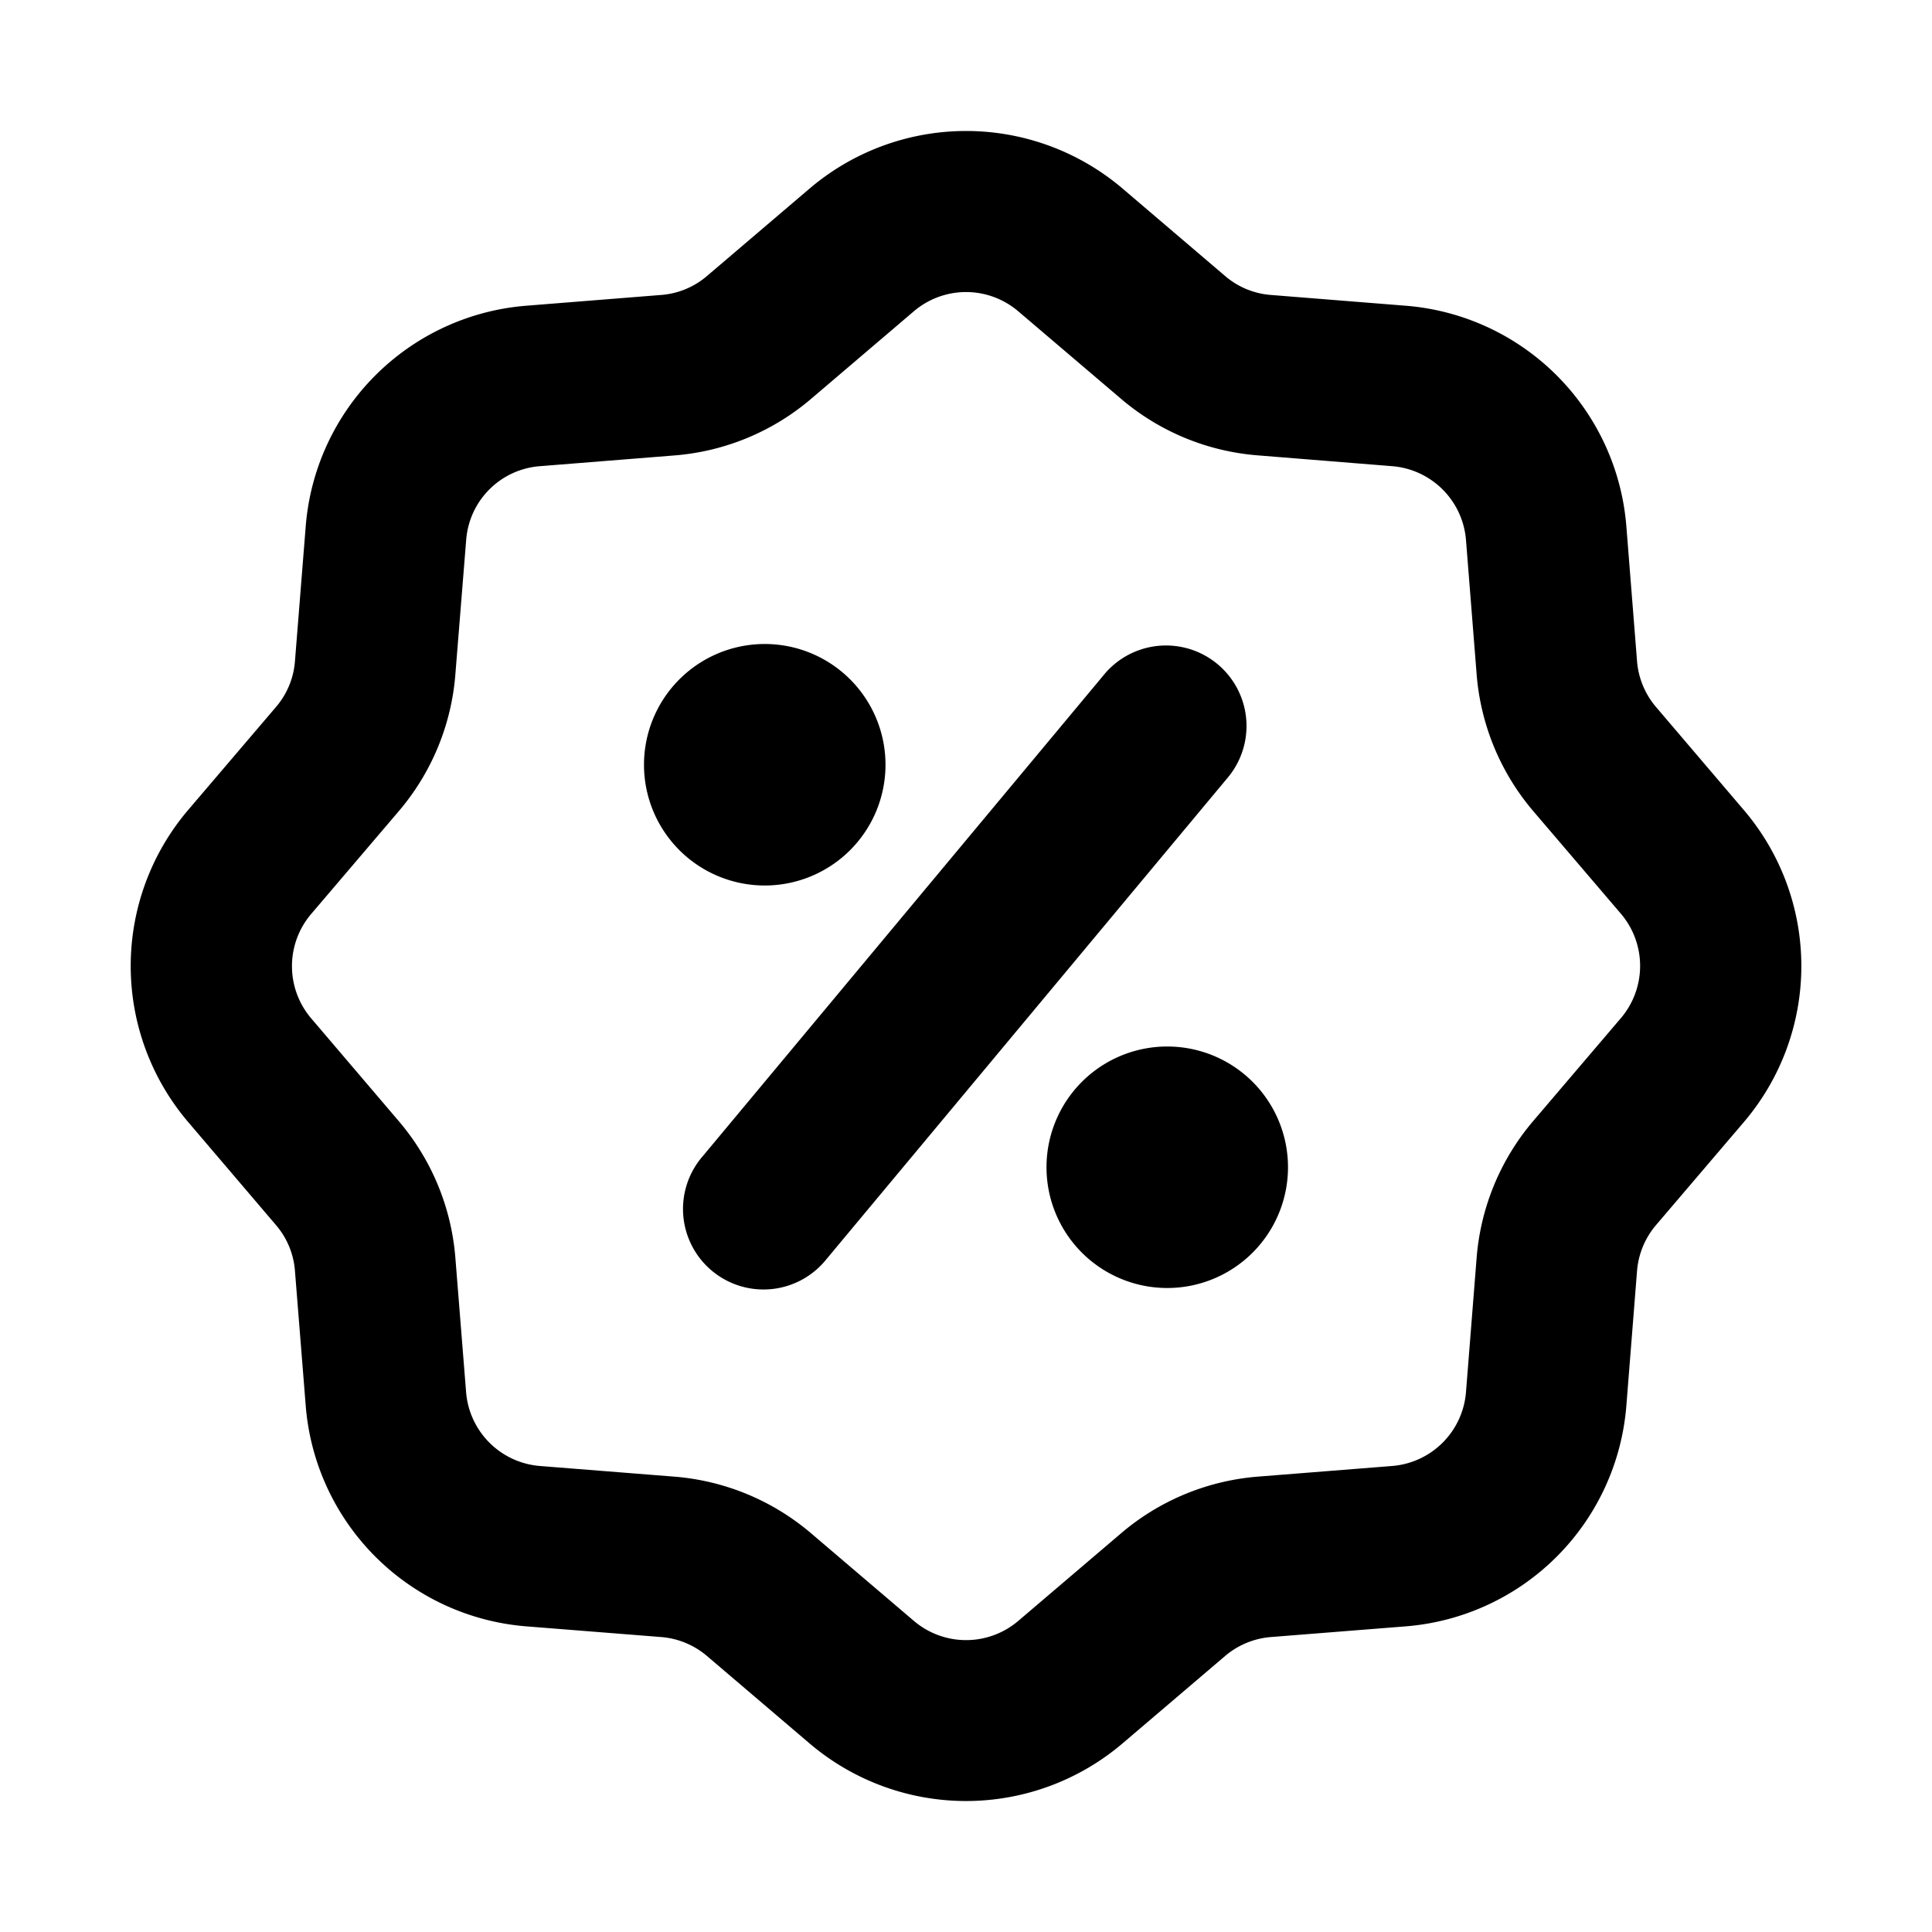
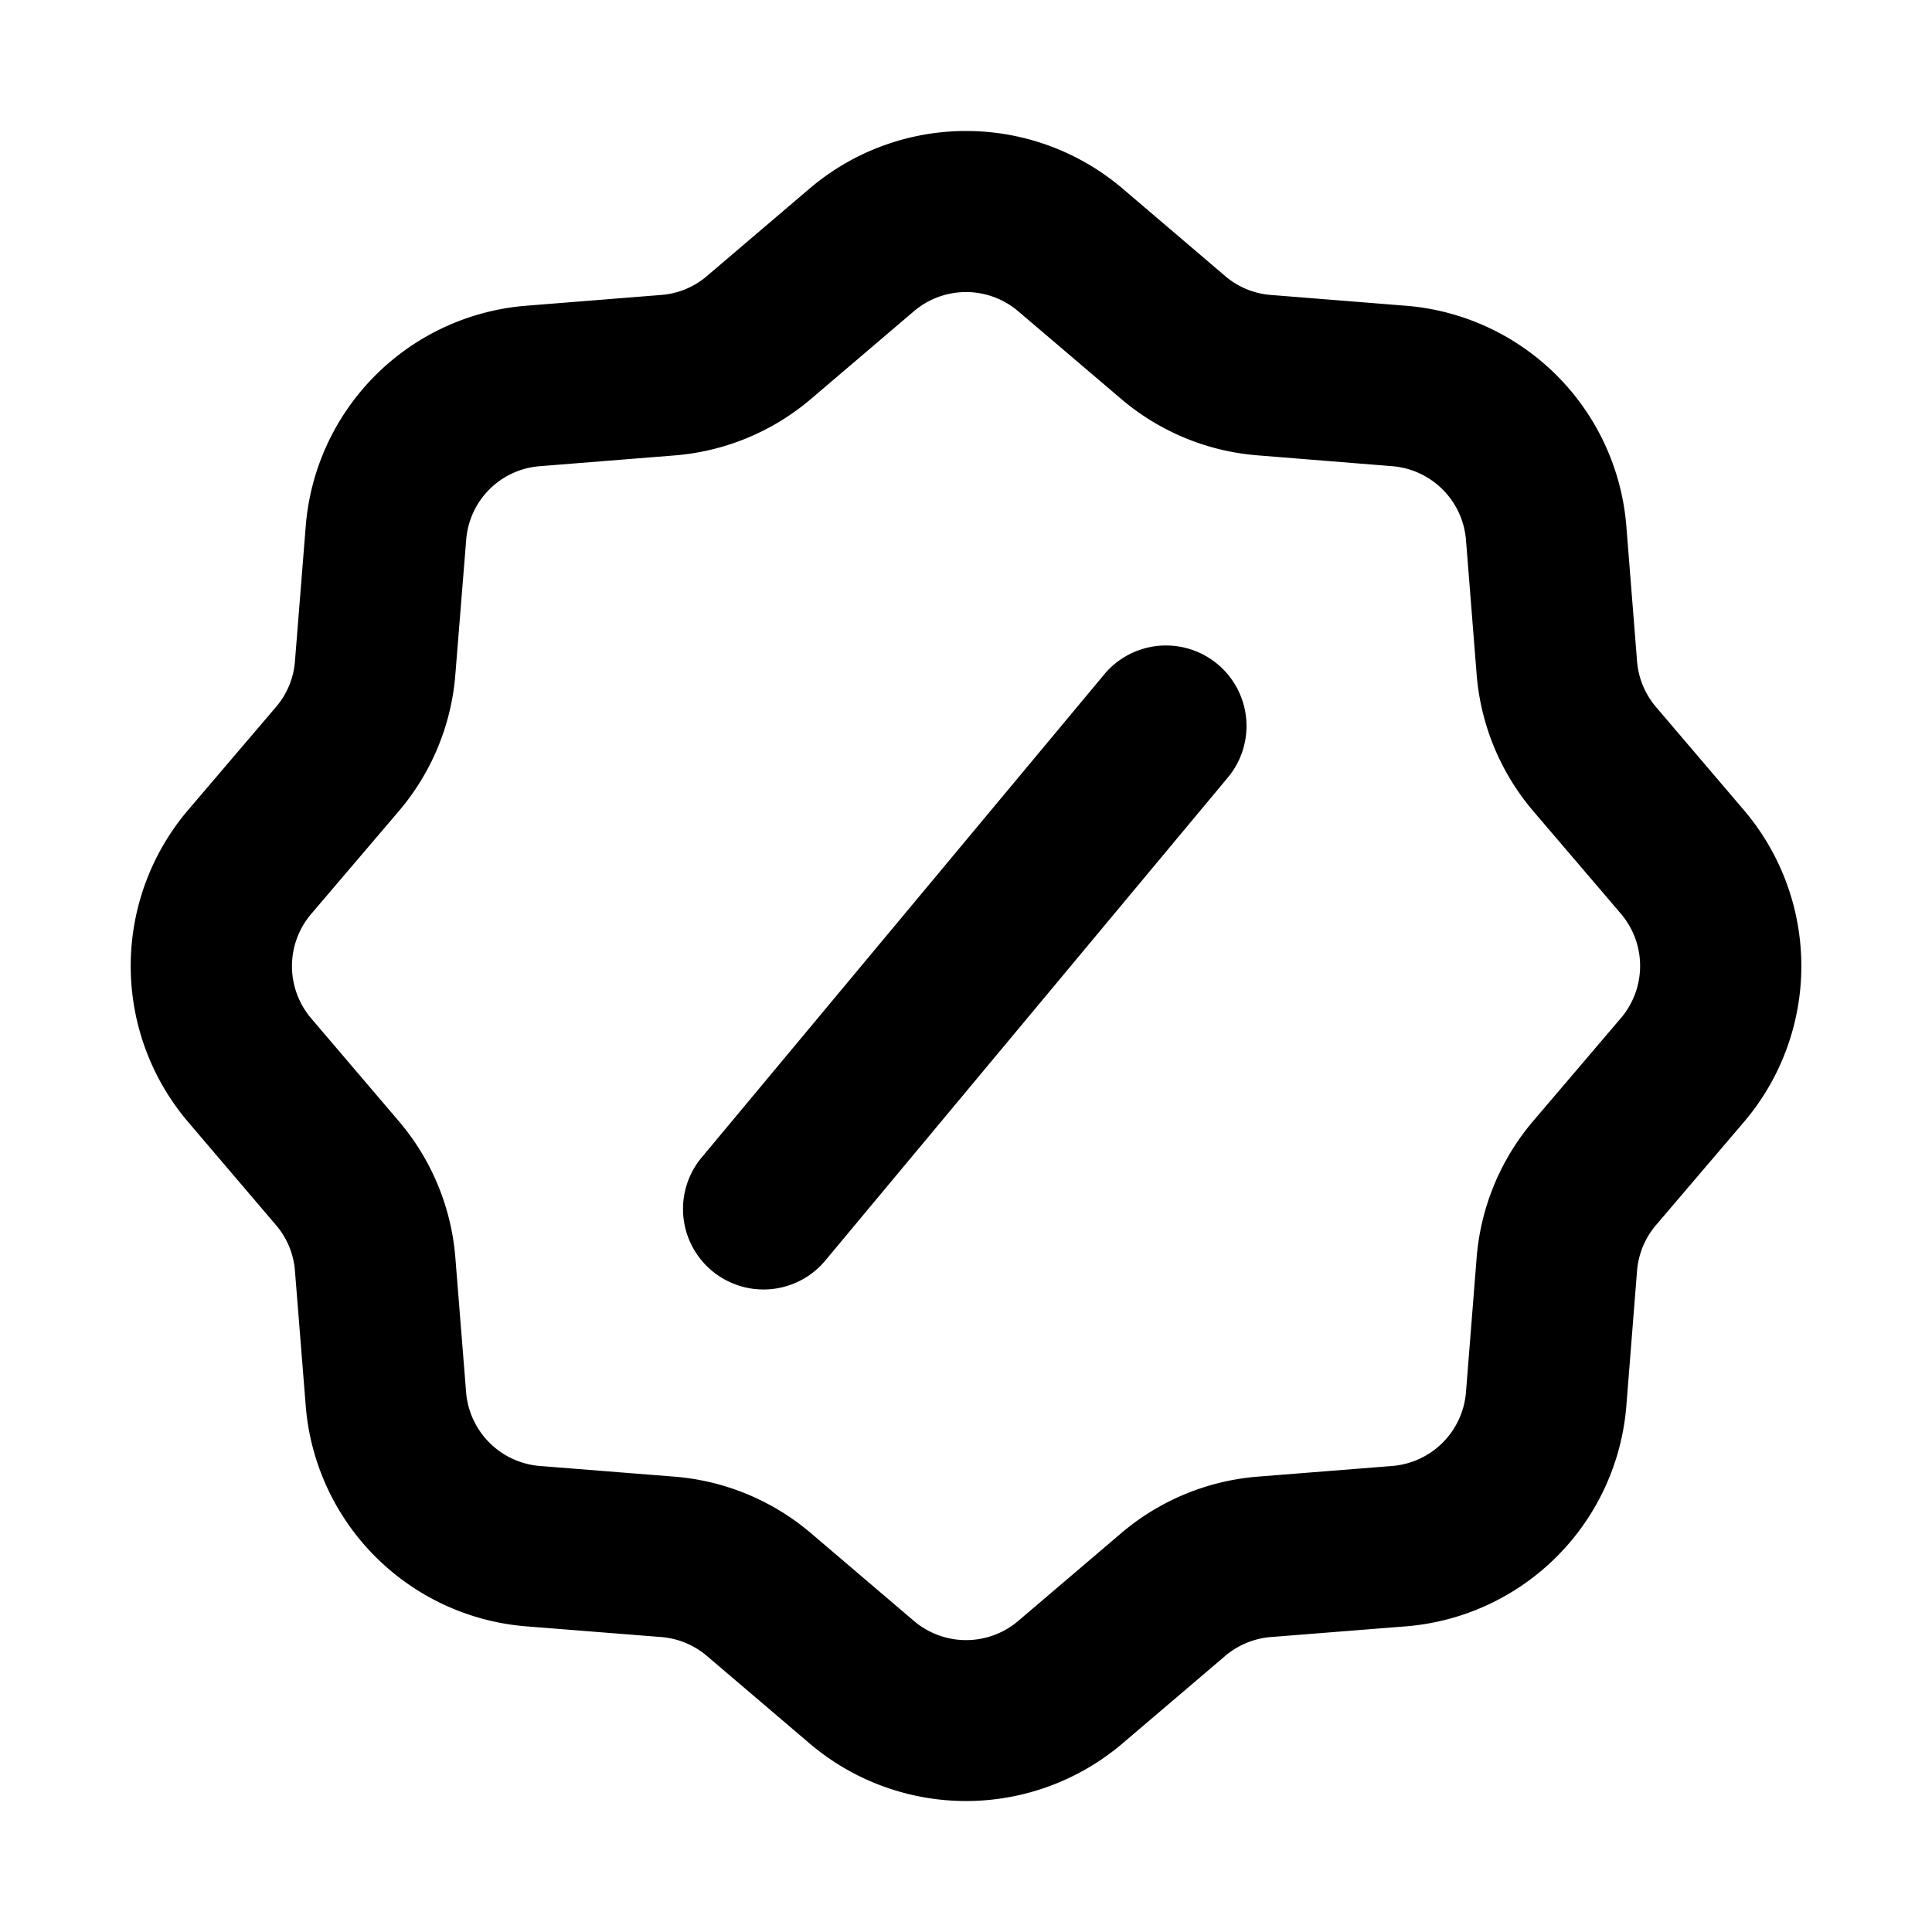
<svg xmlns="http://www.w3.org/2000/svg" id="Bold_2px_promotion" data-name="Bold 2px/promotion" width="24" height="24" viewBox="0 0 24 24">
  <rect id="Bold_2px_promotion_background" data-name="Bold 2px/promotion background" width="24" height="24" fill="#fff" />
  <g id="Group" transform="translate(1.628 1.628)">
    <path id="Combined_Shape" data-name="Combined Shape" d="M10.373,20.745a3,3,0,0,1-1.946-.717L7.155,18.944a1,1,0,0,0-.569-.236L4.92,18.576a2.987,2.987,0,0,1-2.751-2.752l-.133-1.665A.988.988,0,0,0,1.8,13.59L.716,12.318a2.989,2.989,0,0,1,0-3.892L1.8,7.155a.988.988,0,0,0,.236-.569L2.169,4.92A2.986,2.986,0,0,1,4.92,2.169l1.666-.133A.988.988,0,0,0,7.155,1.8L8.427.716a3,3,0,0,1,3.892,0L13.59,1.8a.988.988,0,0,0,.569.236l1.665.133A2.987,2.987,0,0,1,18.576,4.92l.132,1.666a1,1,0,0,0,.236.569l1.084,1.272a2.987,2.987,0,0,1,0,3.892L18.944,13.59a1,1,0,0,0-.236.569l-.132,1.665a2.987,2.987,0,0,1-2.752,2.752l-1.665.132a1,1,0,0,0-.569.236l-1.272,1.084A3,3,0,0,1,10.373,20.745ZM10.372,2a1,1,0,0,0-.648.239L8.452,3.323a2.976,2.976,0,0,1-1.707.707L5.08,4.163a.994.994,0,0,0-.917.917L4.029,6.745a2.976,2.976,0,0,1-.706,1.707L2.239,9.724a1,1,0,0,0,0,1.3l1.084,1.272A2.977,2.977,0,0,1,4.029,14l.133,1.665a1,1,0,0,0,.917.918l1.665.132a2.983,2.983,0,0,1,1.707.707l1.272,1.084a1,1,0,0,0,1.3,0l1.272-1.084A2.984,2.984,0,0,1,14,16.715l1.665-.132a1,1,0,0,0,.918-.918L16.715,14a2.984,2.984,0,0,1,.707-1.707l1.084-1.272a1,1,0,0,0,0-1.3L17.422,8.452a2.984,2.984,0,0,1-.707-1.707L16.583,5.08a1,1,0,0,0-.918-.917L14,4.029a2.977,2.977,0,0,1-1.707-.707L11.021,2.239A1,1,0,0,0,10.372,2Z" transform="translate(0 0)" />
-     <path id="Ellipse_201" data-name="Ellipse 201" d="M1.5,3A1.5,1.5,0,1,1,3,1.5,1.5,1.5,0,0,1,1.5,3Z" transform="translate(6.372 6.372)" />
-     <path id="Ellipse_202" data-name="Ellipse 202" d="M1.5,3A1.5,1.5,0,1,1,3,1.5,1.5,1.5,0,0,1,1.5,3Z" transform="translate(11.372 11.372)" />
+     <path id="Ellipse_202" data-name="Ellipse 202" d="M1.5,3Z" transform="translate(11.372 11.372)" />
    <path id="Vector_617_Stroke_" data-name="Vector 617 (Stroke)" d="M6.768,1.64l-5,6A1,1,0,1,1,.232,6.36l5-6A1,1,0,0,1,6.768,1.64Z" transform="translate(6.872 6.372)" />
  </g>
</svg>